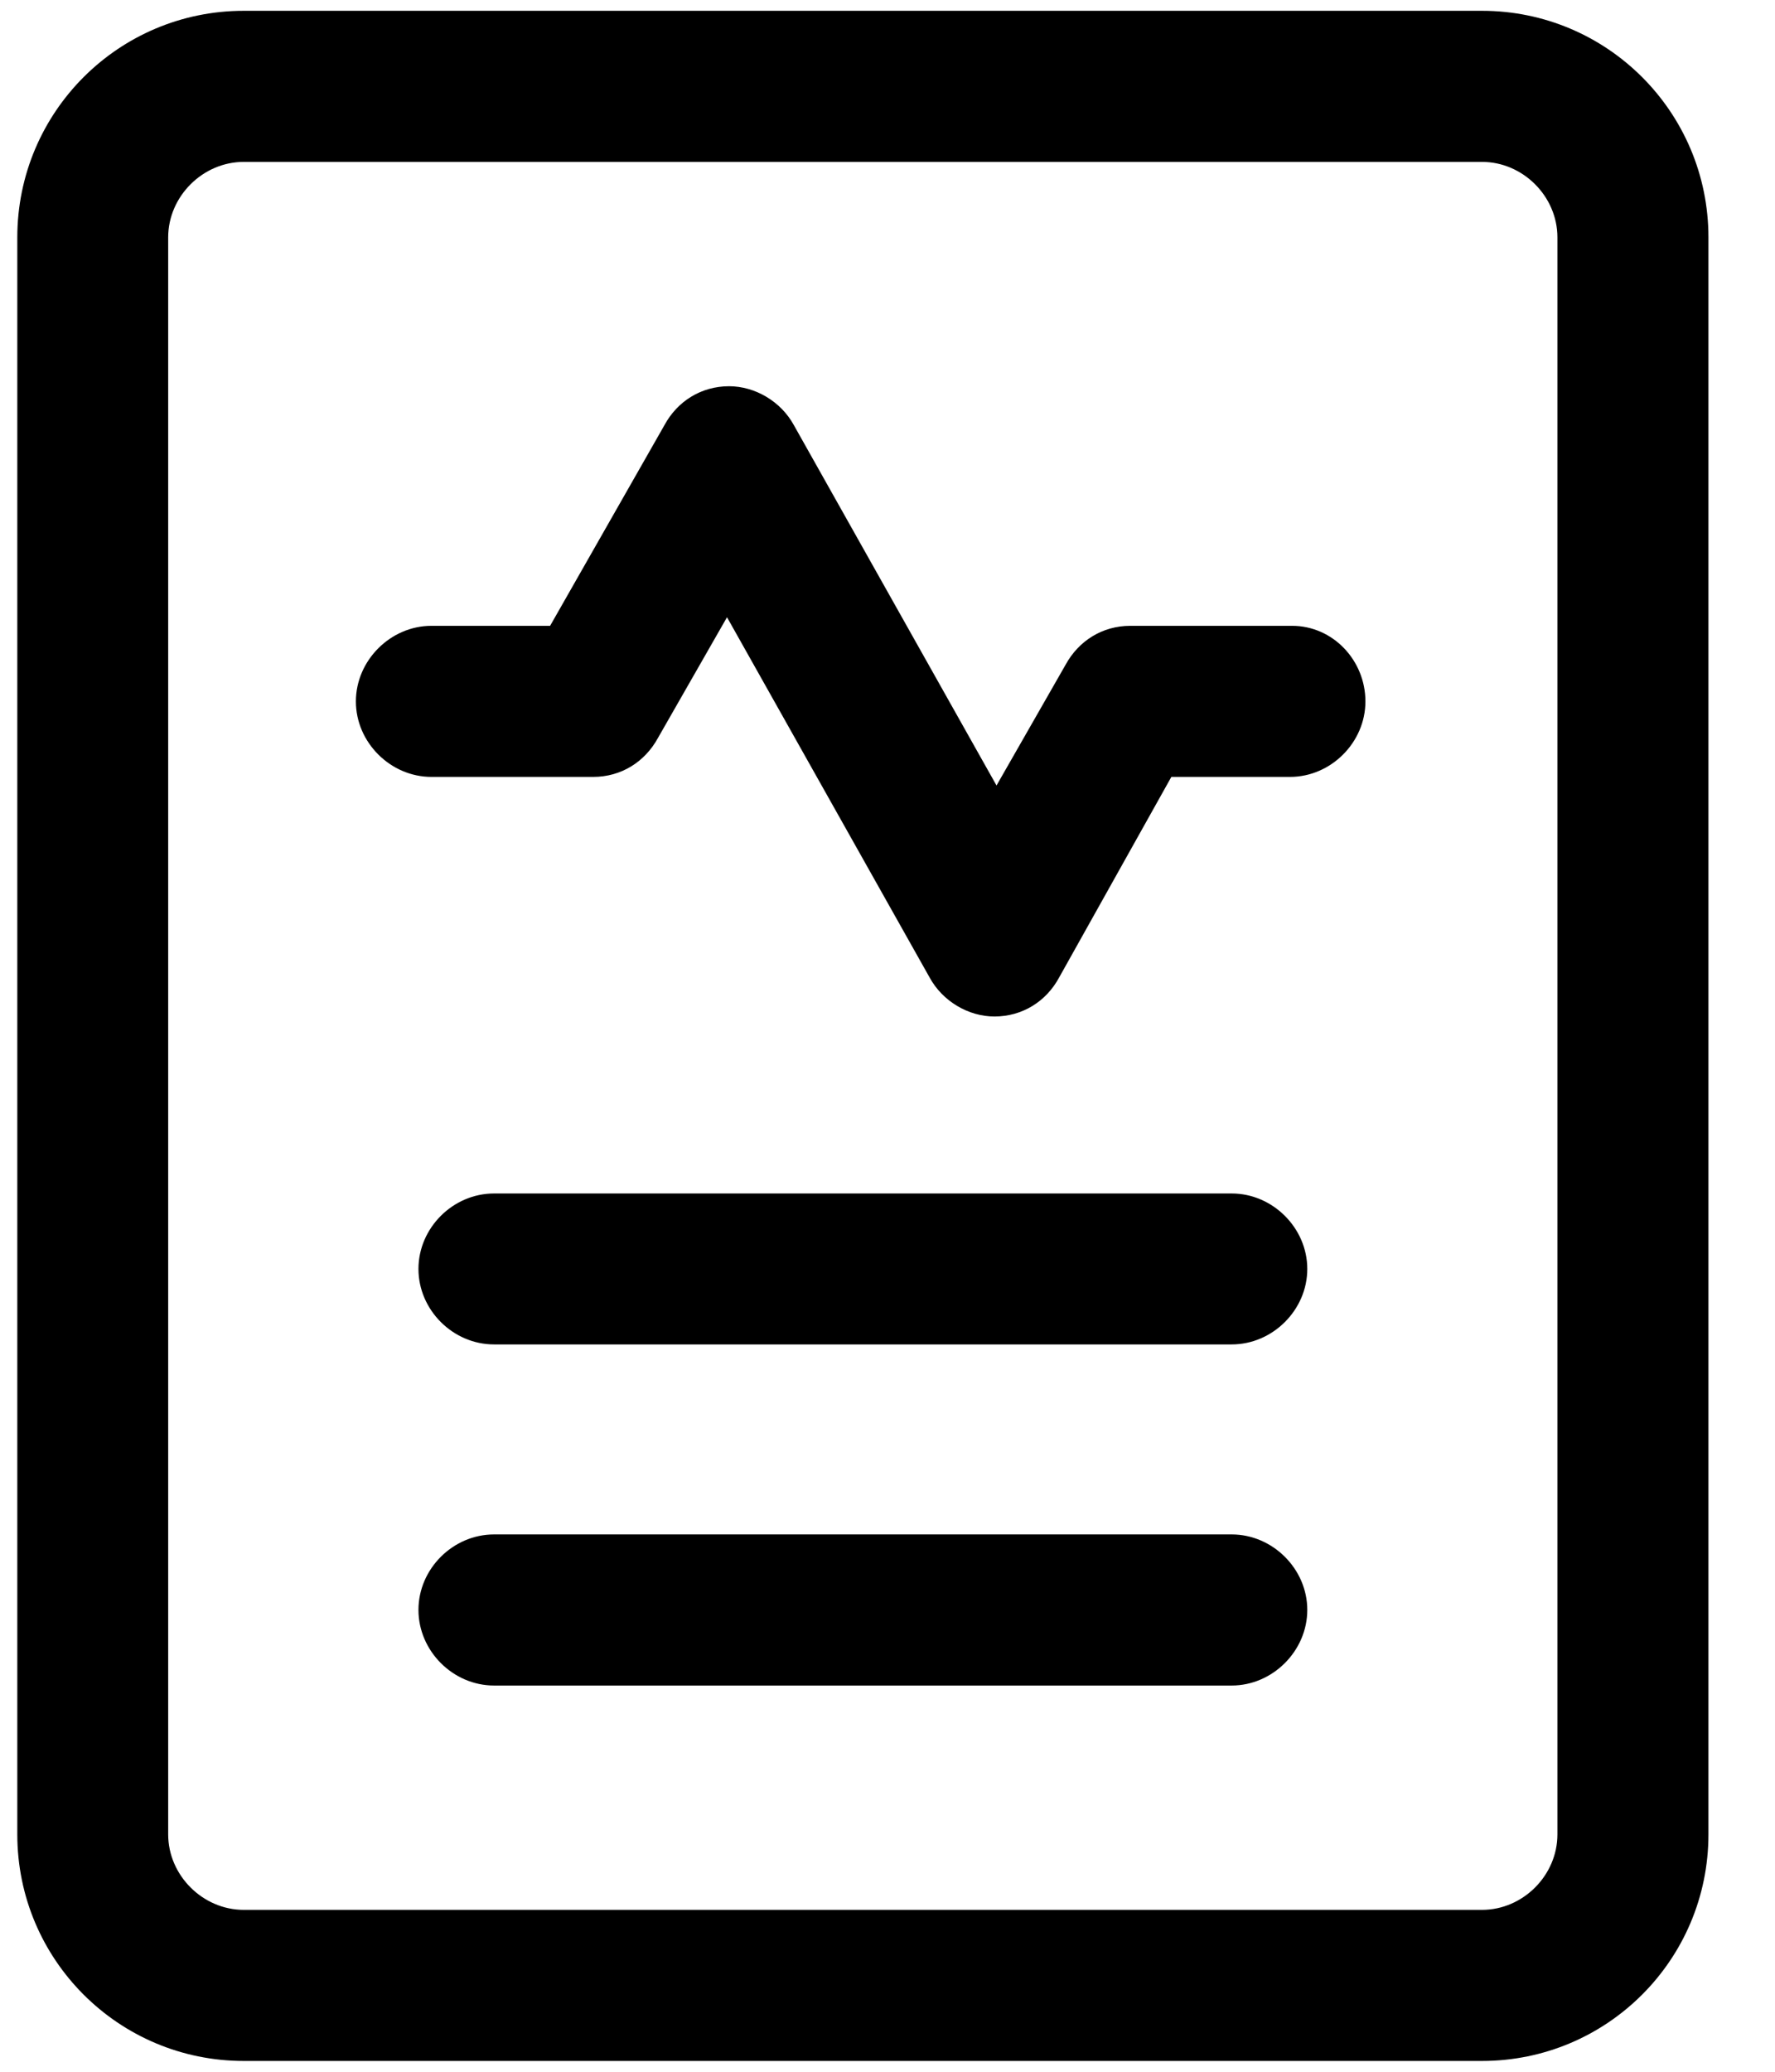
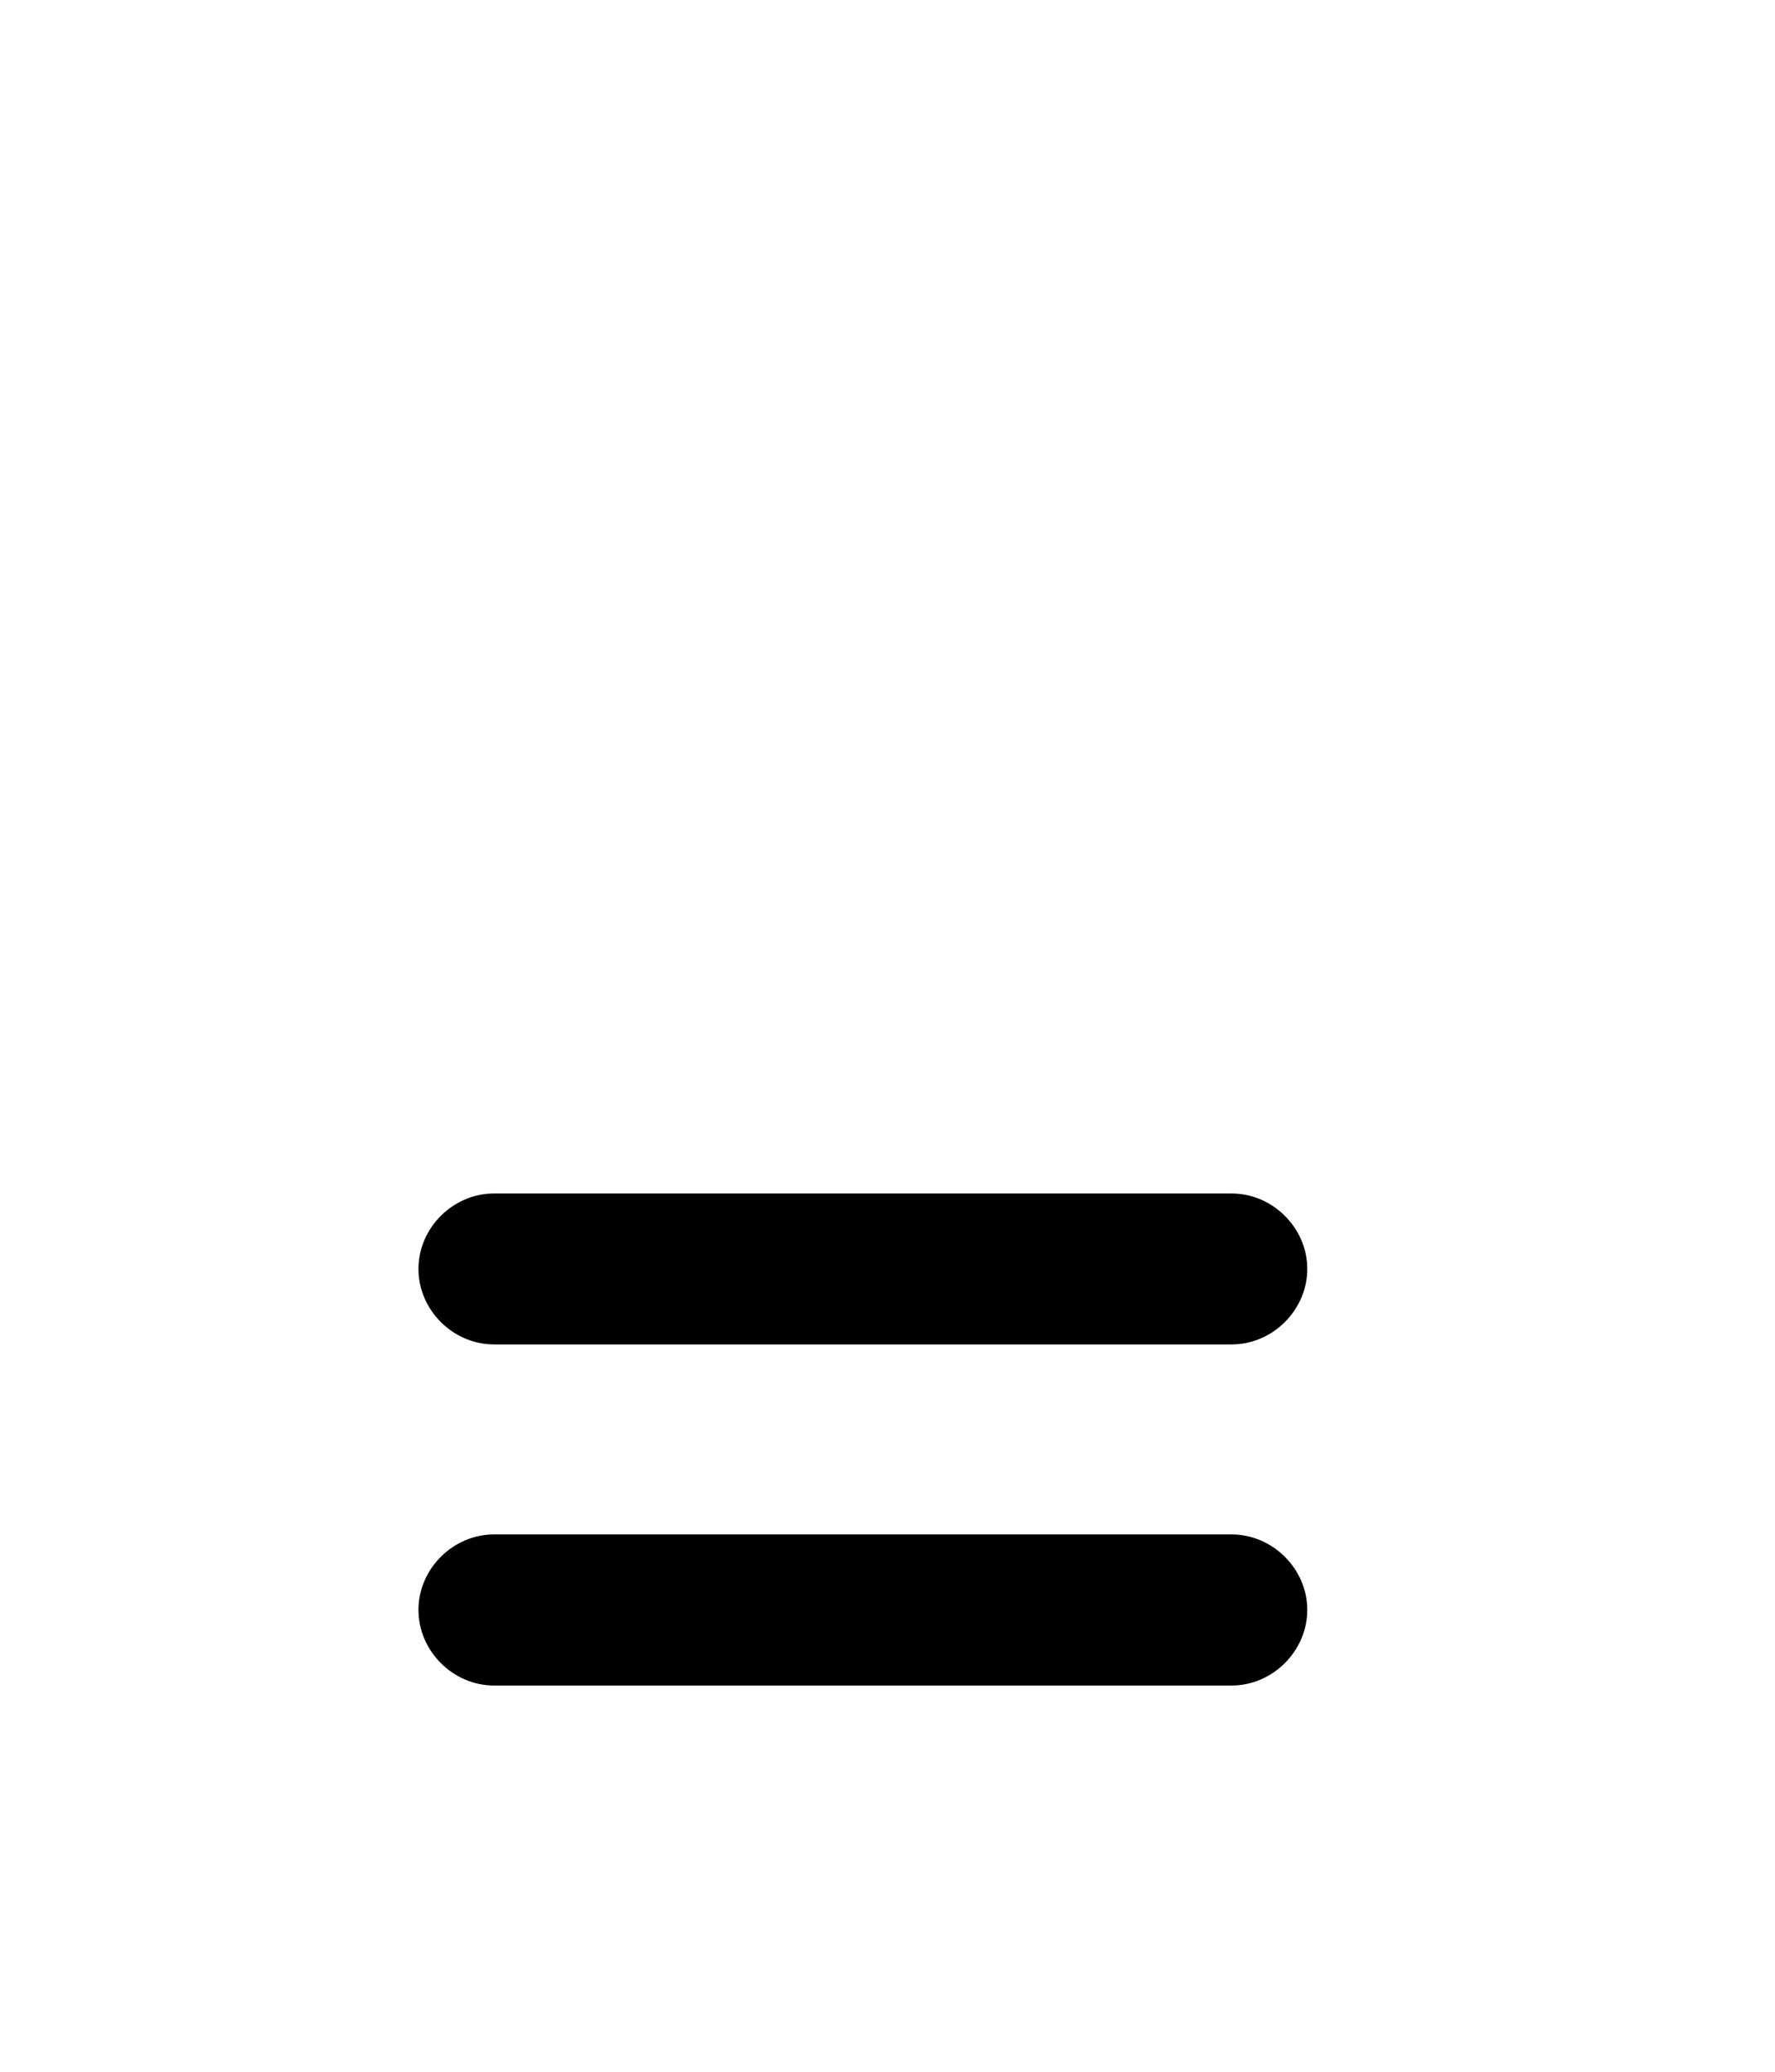
<svg xmlns="http://www.w3.org/2000/svg" viewBox="0 0 12 14" width="12" height="14">
  <g id="Page-2" stroke="none" stroke-width="1" fill="none" fill-rule="evenodd">
    <g id="VIK-Finance-Products-Copy" transform="translate(-102, -251)" fill="currentColor">
      <g id="Group-5" transform="translate(80, 0)">
        <g id="Group-4" transform="translate(20, 55)">
          <g id="Group" transform="translate(2, 196)">
-             <path d="M10.019,0.073 L1.648,0.073 C0.802,0.073 0.117,0.758 0.117,1.604 L0.117,12.396 C0.117,13.242 0.802,13.927 1.648,13.927 L10.019,13.927 C10.865,13.927 11.55,13.242 11.55,12.396 L11.55,1.604 C11.55,0.758 10.865,0.073 10.019,0.073 Z M10.529,12.396 C10.529,12.673 10.296,12.906 10.019,12.906 L1.648,12.906 C1.371,12.906 1.137,12.673 1.137,12.396 L1.137,1.604 C1.137,1.327 1.371,1.094 1.648,1.094 L10.019,1.094 C10.296,1.094 10.529,1.327 10.529,1.604 L10.529,12.396 Z" id="Shape" fill-rule="nonzero" />
            <path d="M8.327,10.369 L3.34,10.369 C3.062,10.369 2.829,10.602 2.829,10.879 C2.829,11.156 3.062,11.39 3.34,11.39 L8.327,11.39 C8.604,11.39 8.838,11.156 8.838,10.879 C8.838,10.602 8.604,10.369 8.327,10.369 Z" id="Path" />
            <path d="M8.327,8.065 L3.34,8.065 C3.062,8.065 2.829,8.298 2.829,8.575 C2.829,8.852 3.062,9.085 3.34,9.085 L8.327,9.085 C8.604,9.085 8.838,8.852 8.838,8.575 C8.838,8.298 8.604,8.065 8.327,8.065 Z" id="Path" />
-             <path d="M8.735,4.229 L7.642,4.229 C7.452,4.229 7.292,4.331 7.204,4.492 L6.737,5.308 L5.367,2.873 C5.279,2.712 5.104,2.61 4.929,2.61 C4.74,2.61 4.579,2.712 4.492,2.873 L3.719,4.229 L2.917,4.229 C2.64,4.229 2.406,4.463 2.406,4.74 C2.406,5.017 2.64,5.25 2.917,5.25 L4.01,5.25 C4.2,5.25 4.36,5.148 4.448,4.987 L4.915,4.171 L6.285,6.606 C6.373,6.767 6.548,6.869 6.723,6.869 C6.912,6.869 7.073,6.767 7.16,6.606 L7.919,5.25 L8.721,5.25 C8.998,5.25 9.231,5.017 9.231,4.74 C9.231,4.463 9.012,4.229 8.735,4.229 Z" id="Path" />
          </g>
        </g>
      </g>
    </g>
  </g>
</svg>